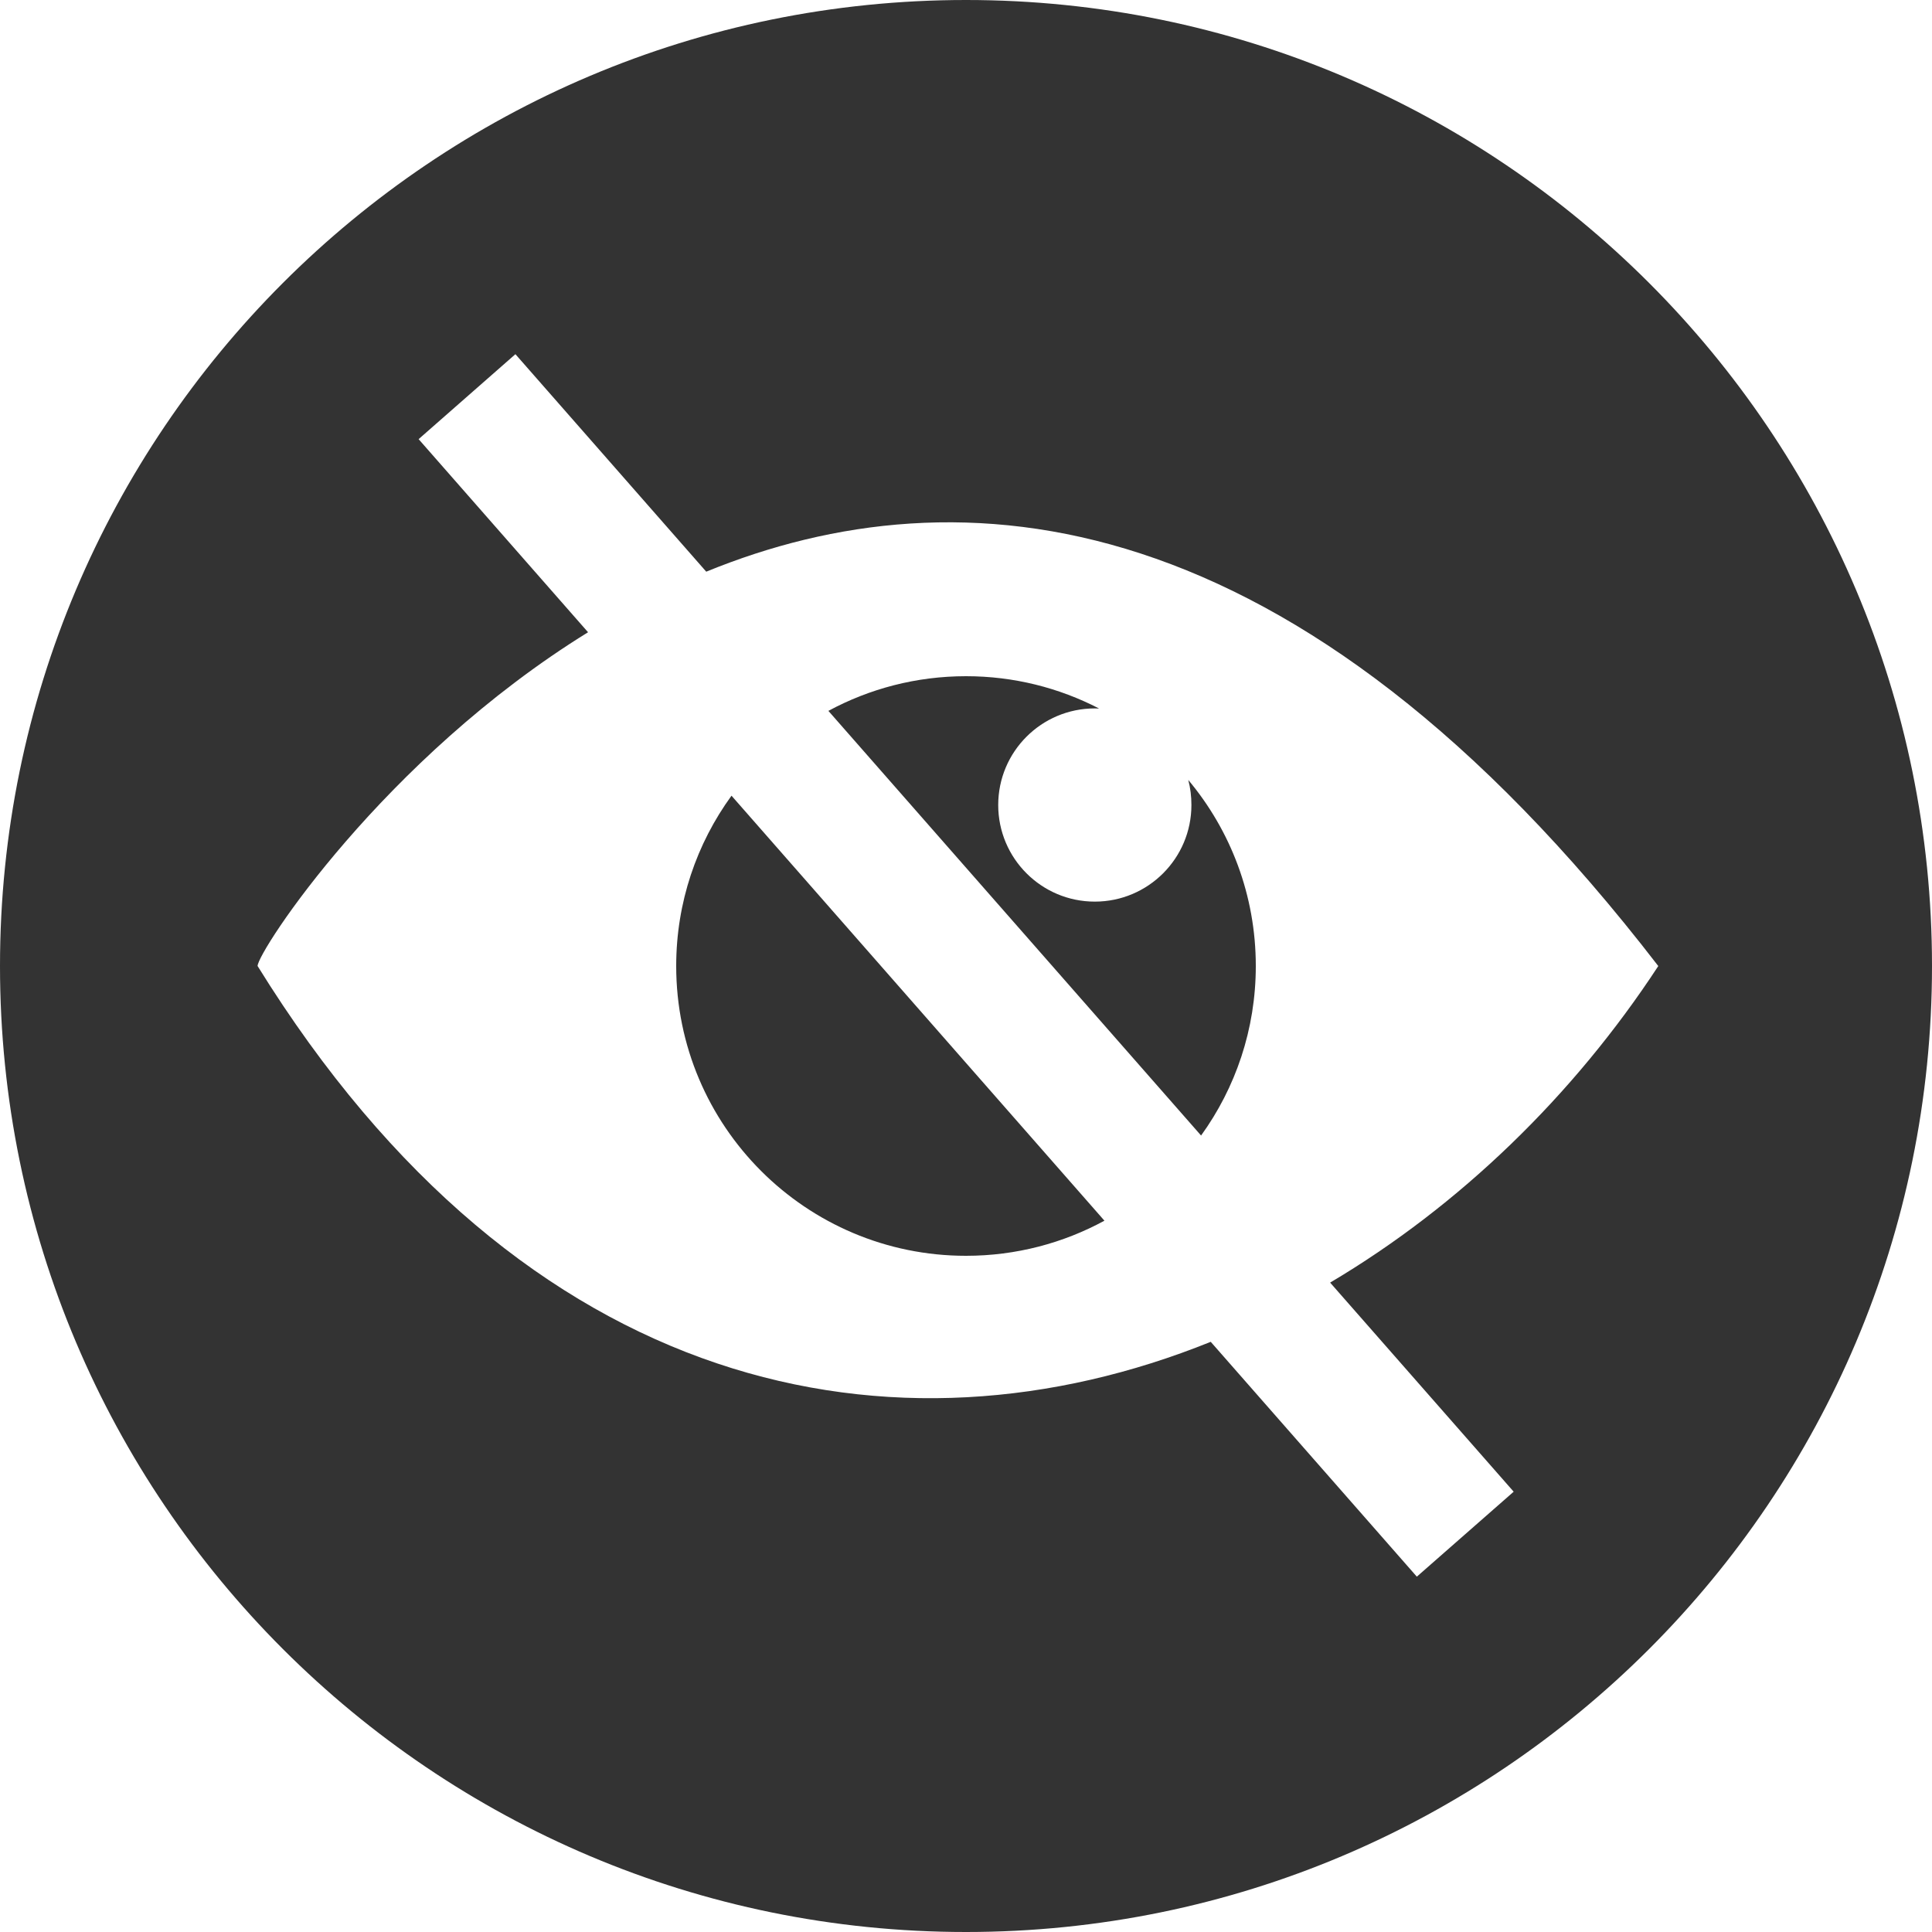
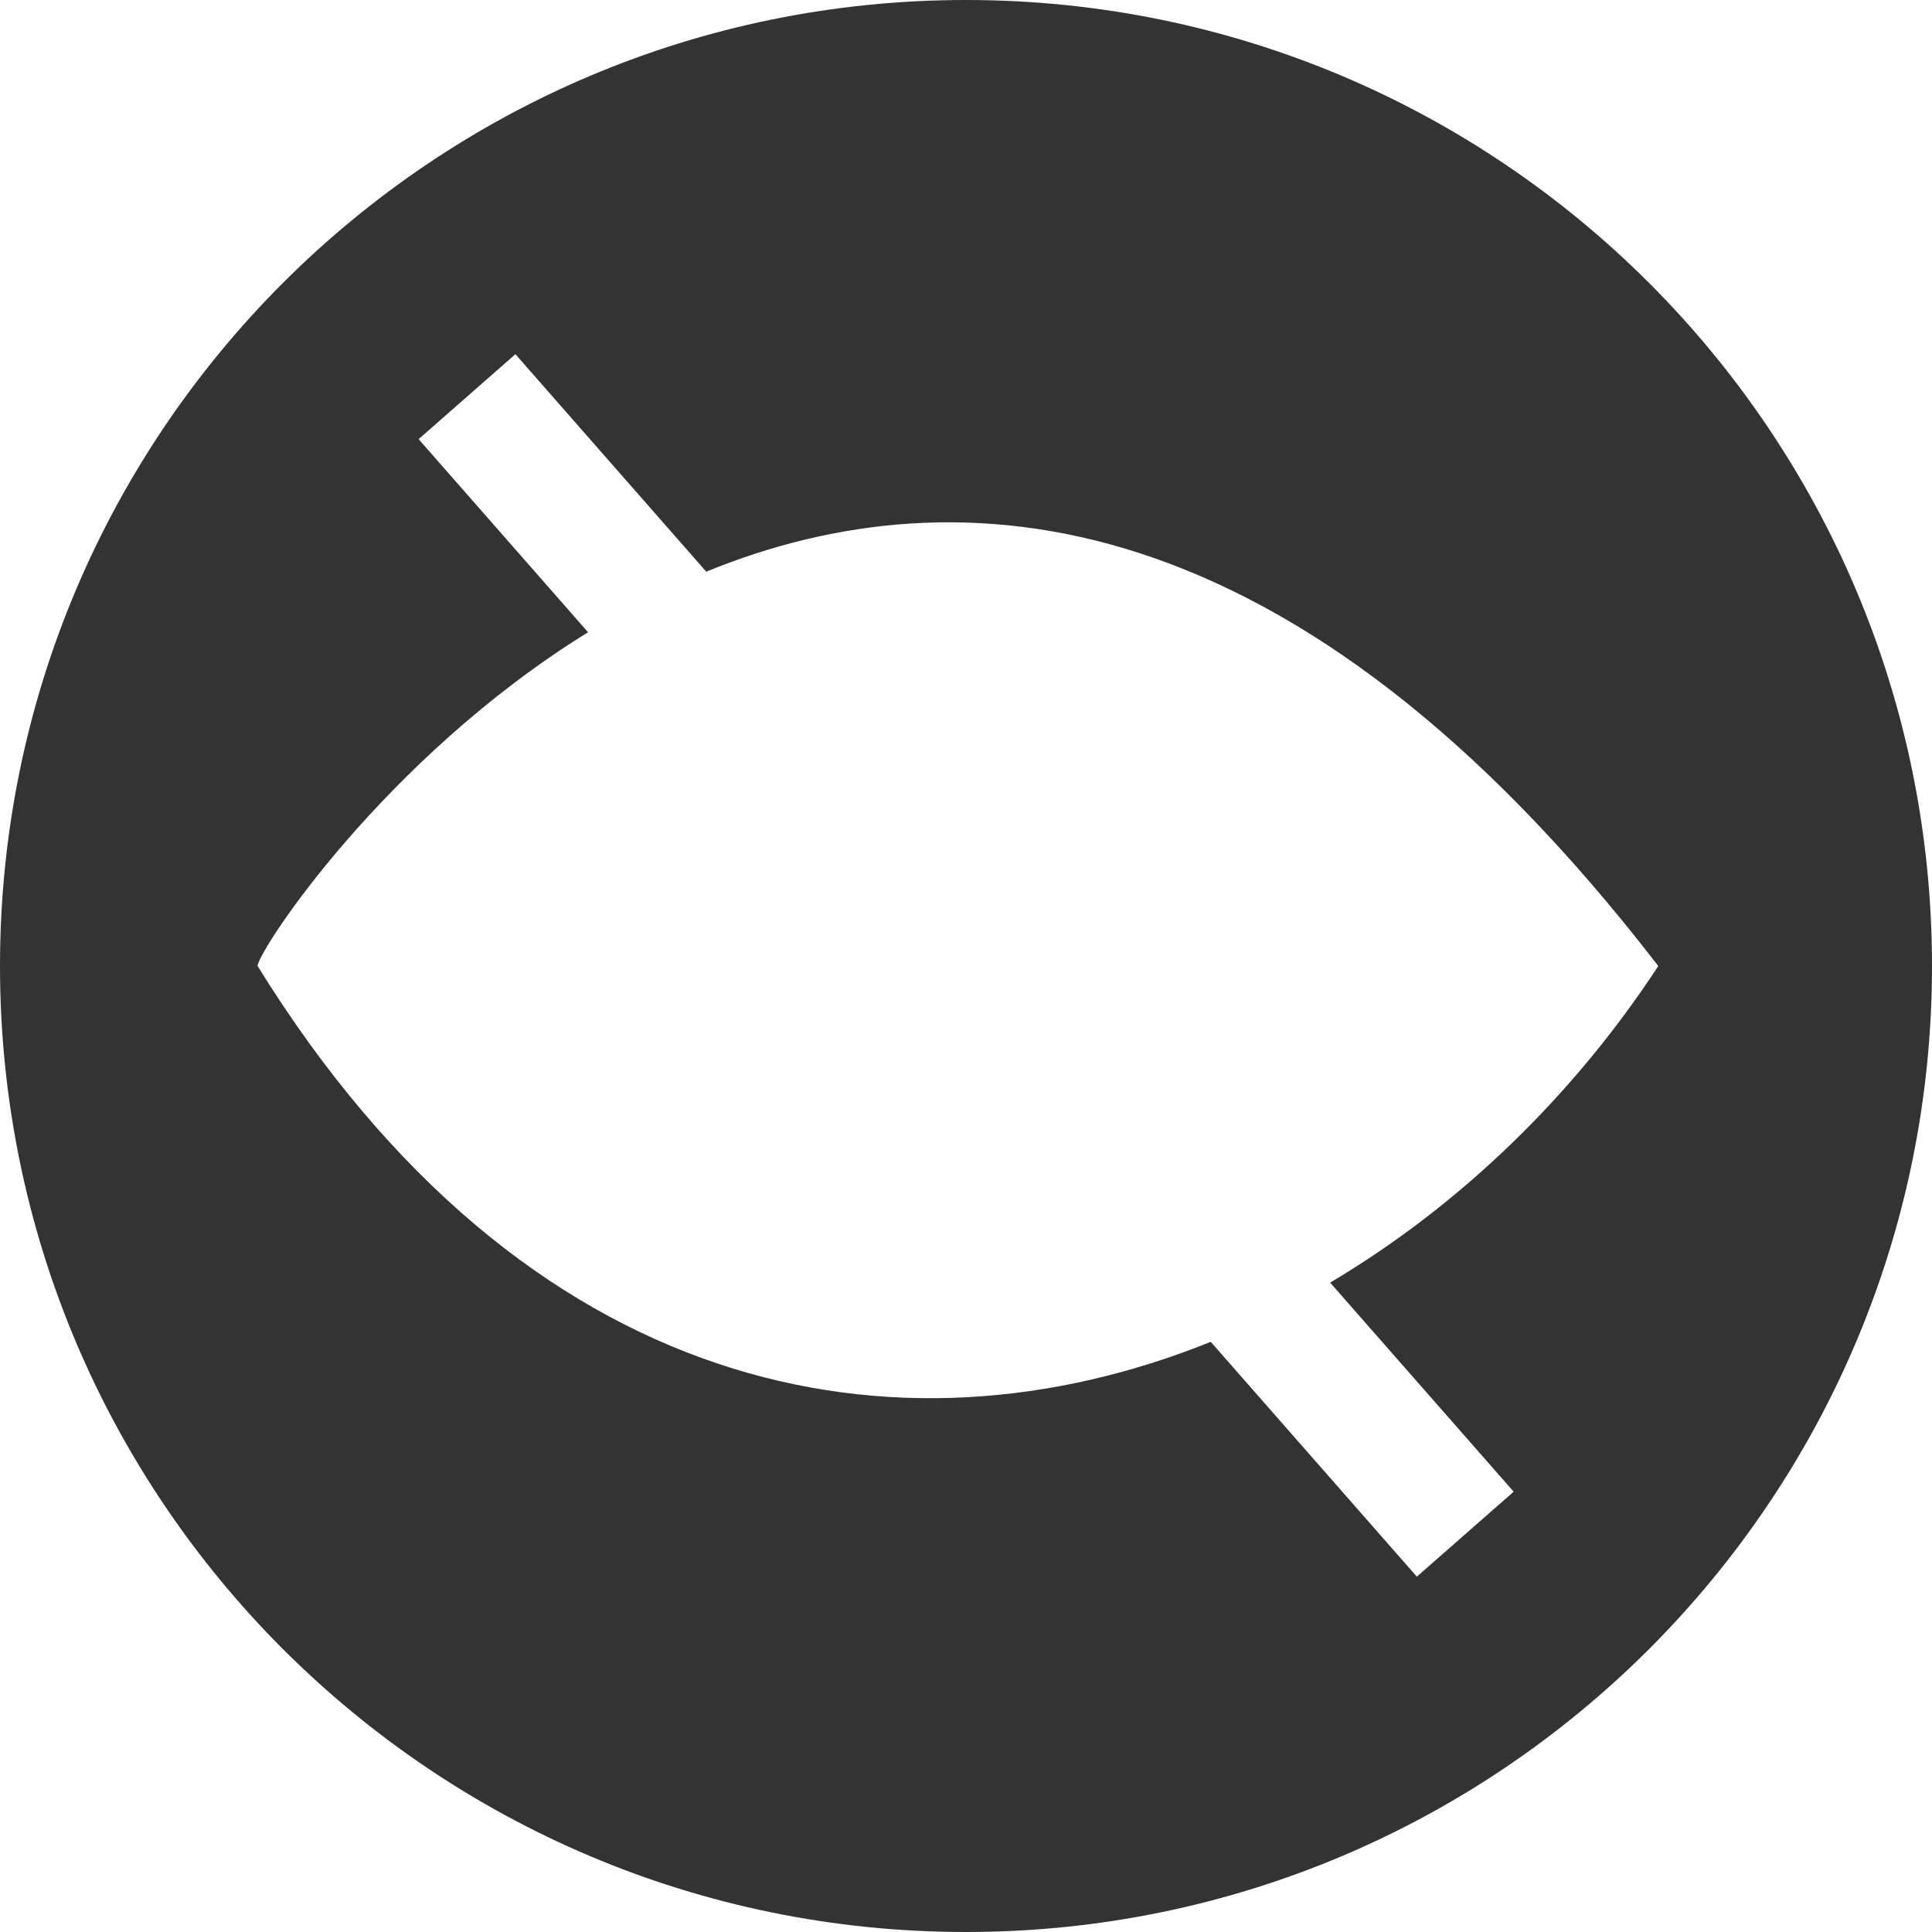
<svg xmlns="http://www.w3.org/2000/svg" width="40" height="40" viewBox="0 0 40 40" fill="none">
-   <path d="M15.145 16.474C14.425 17.464 14 18.682 14 20C14 23.314 16.686 26 20 26C21.038 26 22.015 25.736 22.866 25.273L15.145 16.474Z" fill="#333333" />
-   <path d="M24.867 23.51C25.58 22.523 26 21.311 26 20C26 18.534 25.475 17.19 24.602 16.148C24.646 16.314 24.667 16.488 24.667 16.667C24.667 17.771 23.771 18.667 22.667 18.667C21.562 18.667 20.667 17.771 20.667 16.667C20.667 15.562 21.562 14.667 22.667 14.667L22.755 14.669C21.93 14.242 20.994 14 20 14C18.969 14 17.999 14.26 17.151 14.718L24.867 23.51Z" fill="#333333" />
  <path fill-rule="evenodd" clip-rule="evenodd" d="M20 40C31.046 40 40 31.046 40 20C40 8.954 31.046 0 20 0C8.954 0 0 8.954 0 20C0 31.046 8.954 40 20 40ZM12.175 13.09C7.929 15.714 5.333 19.706 5.333 20C10.865 28.936 18.57 30.403 25.067 27.781L29.334 32.643L31.339 30.884L27.539 26.555C30.211 24.971 32.57 22.693 34.333 20.001C26.823 10.253 19.848 9.698 14.622 11.836L10.671 7.333L8.667 9.092L12.175 13.09Z" fill="#333333" />
</svg>